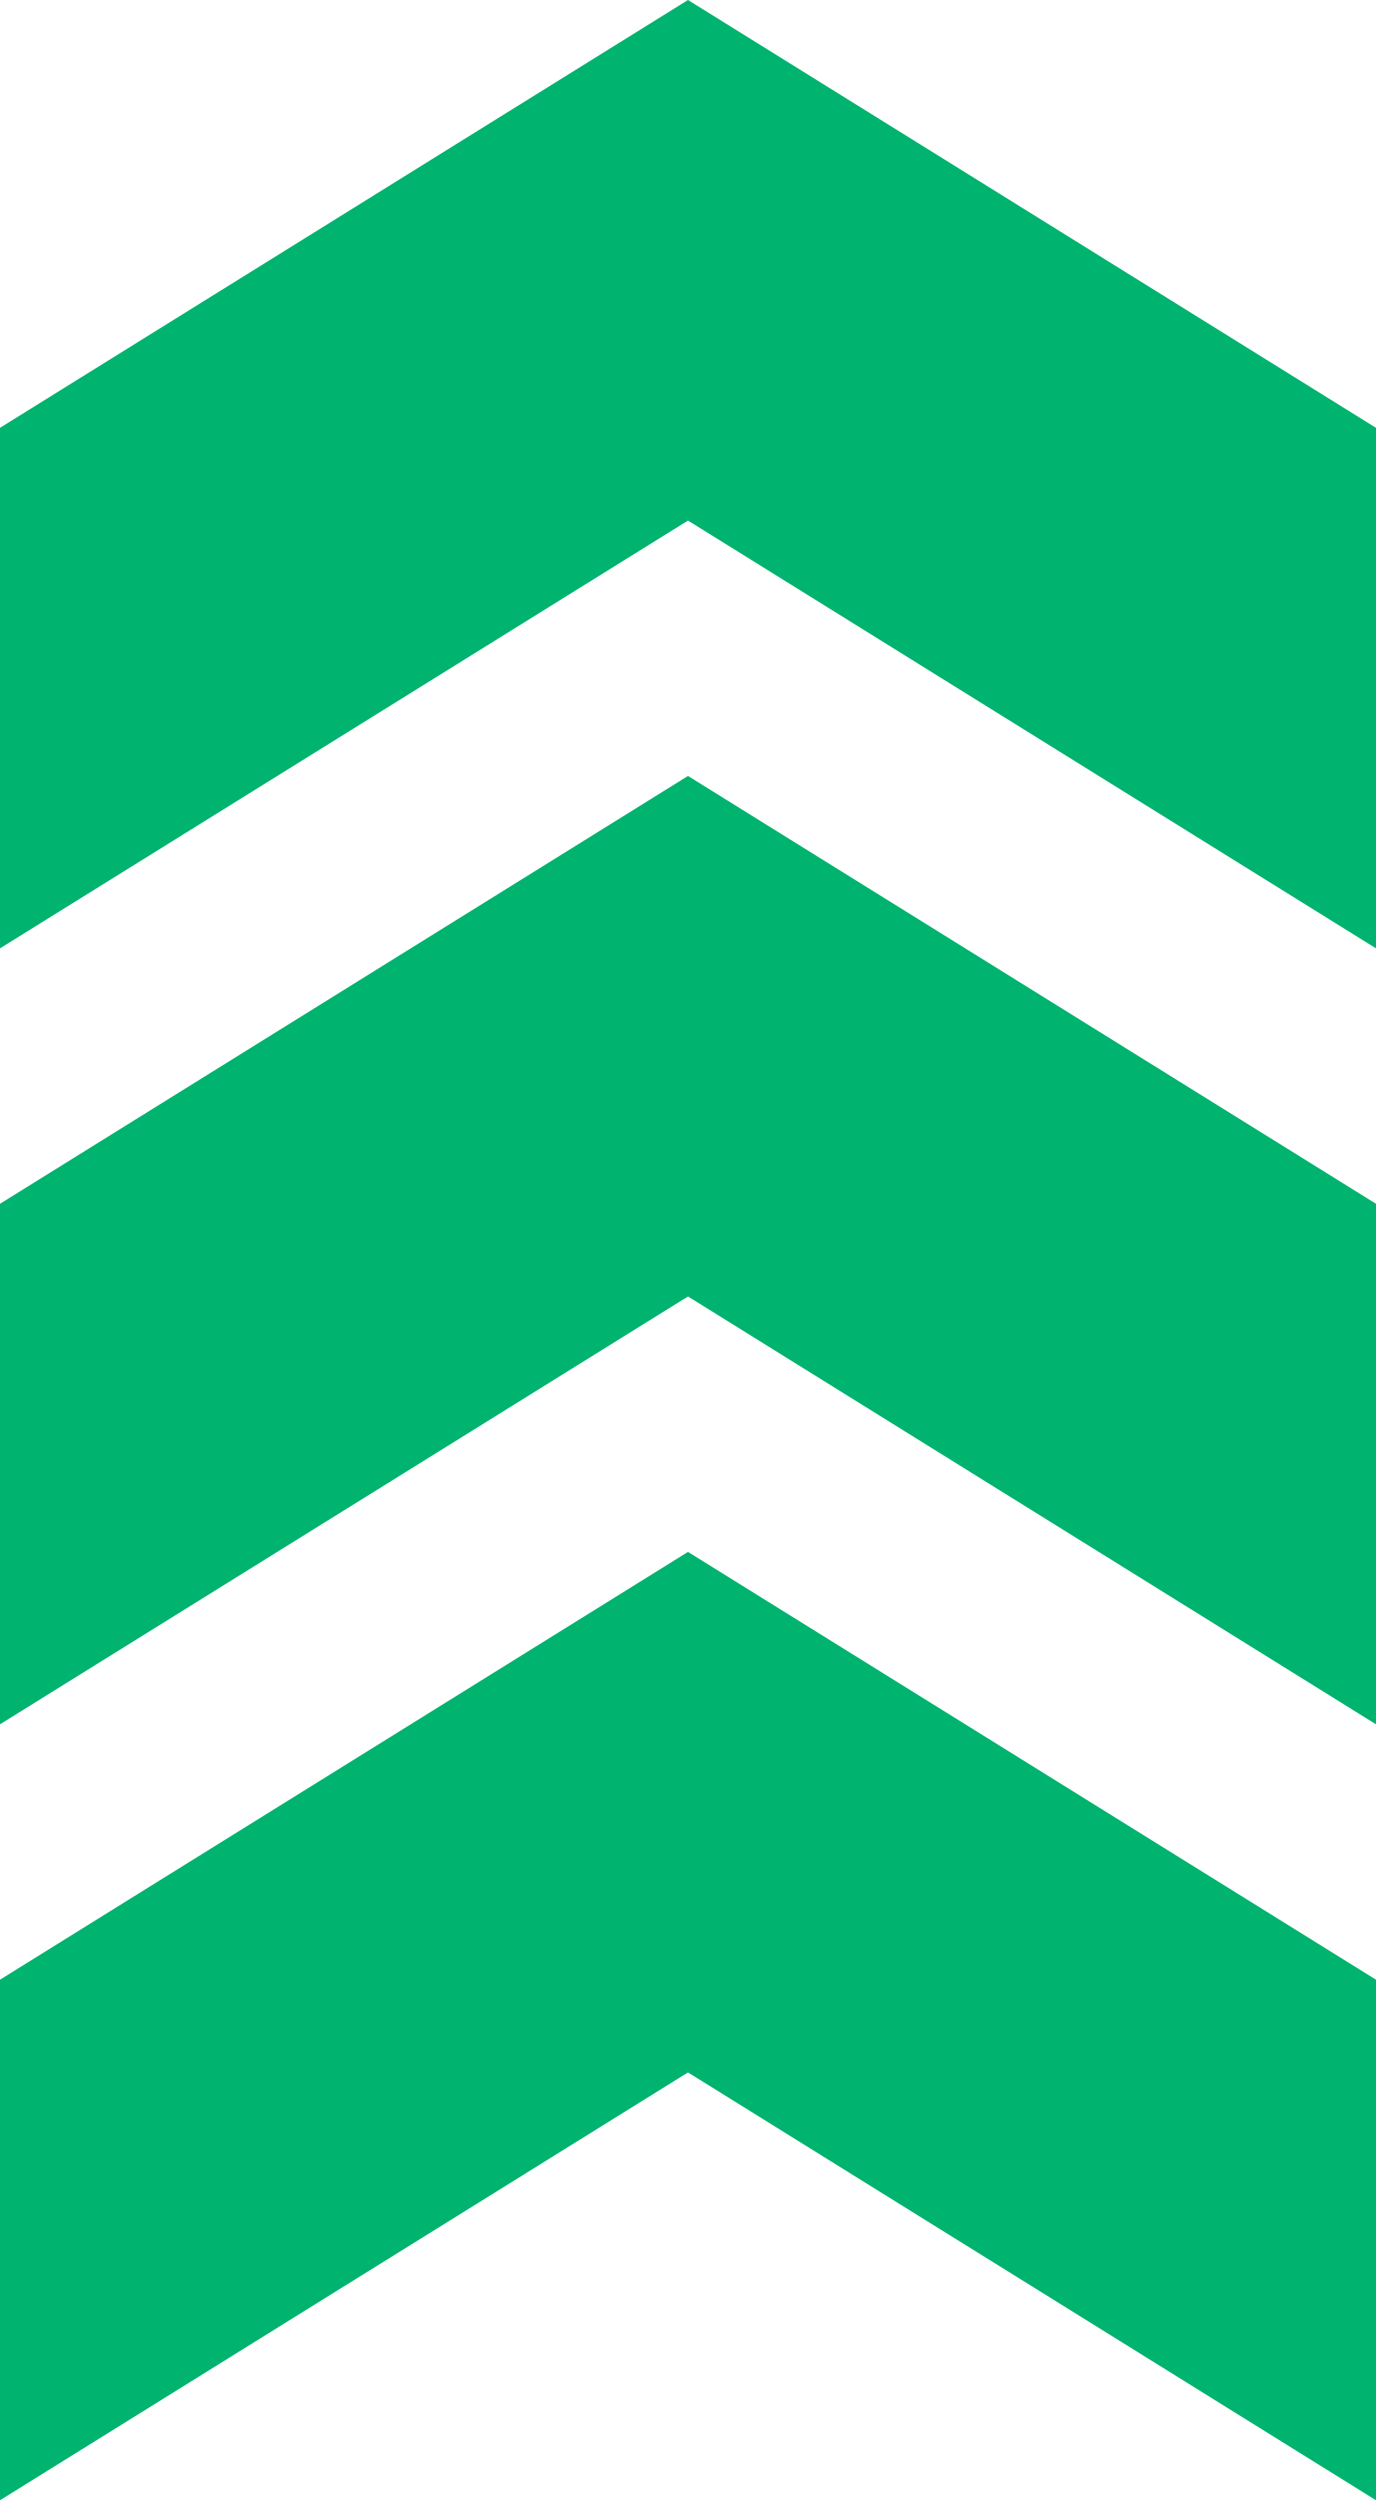
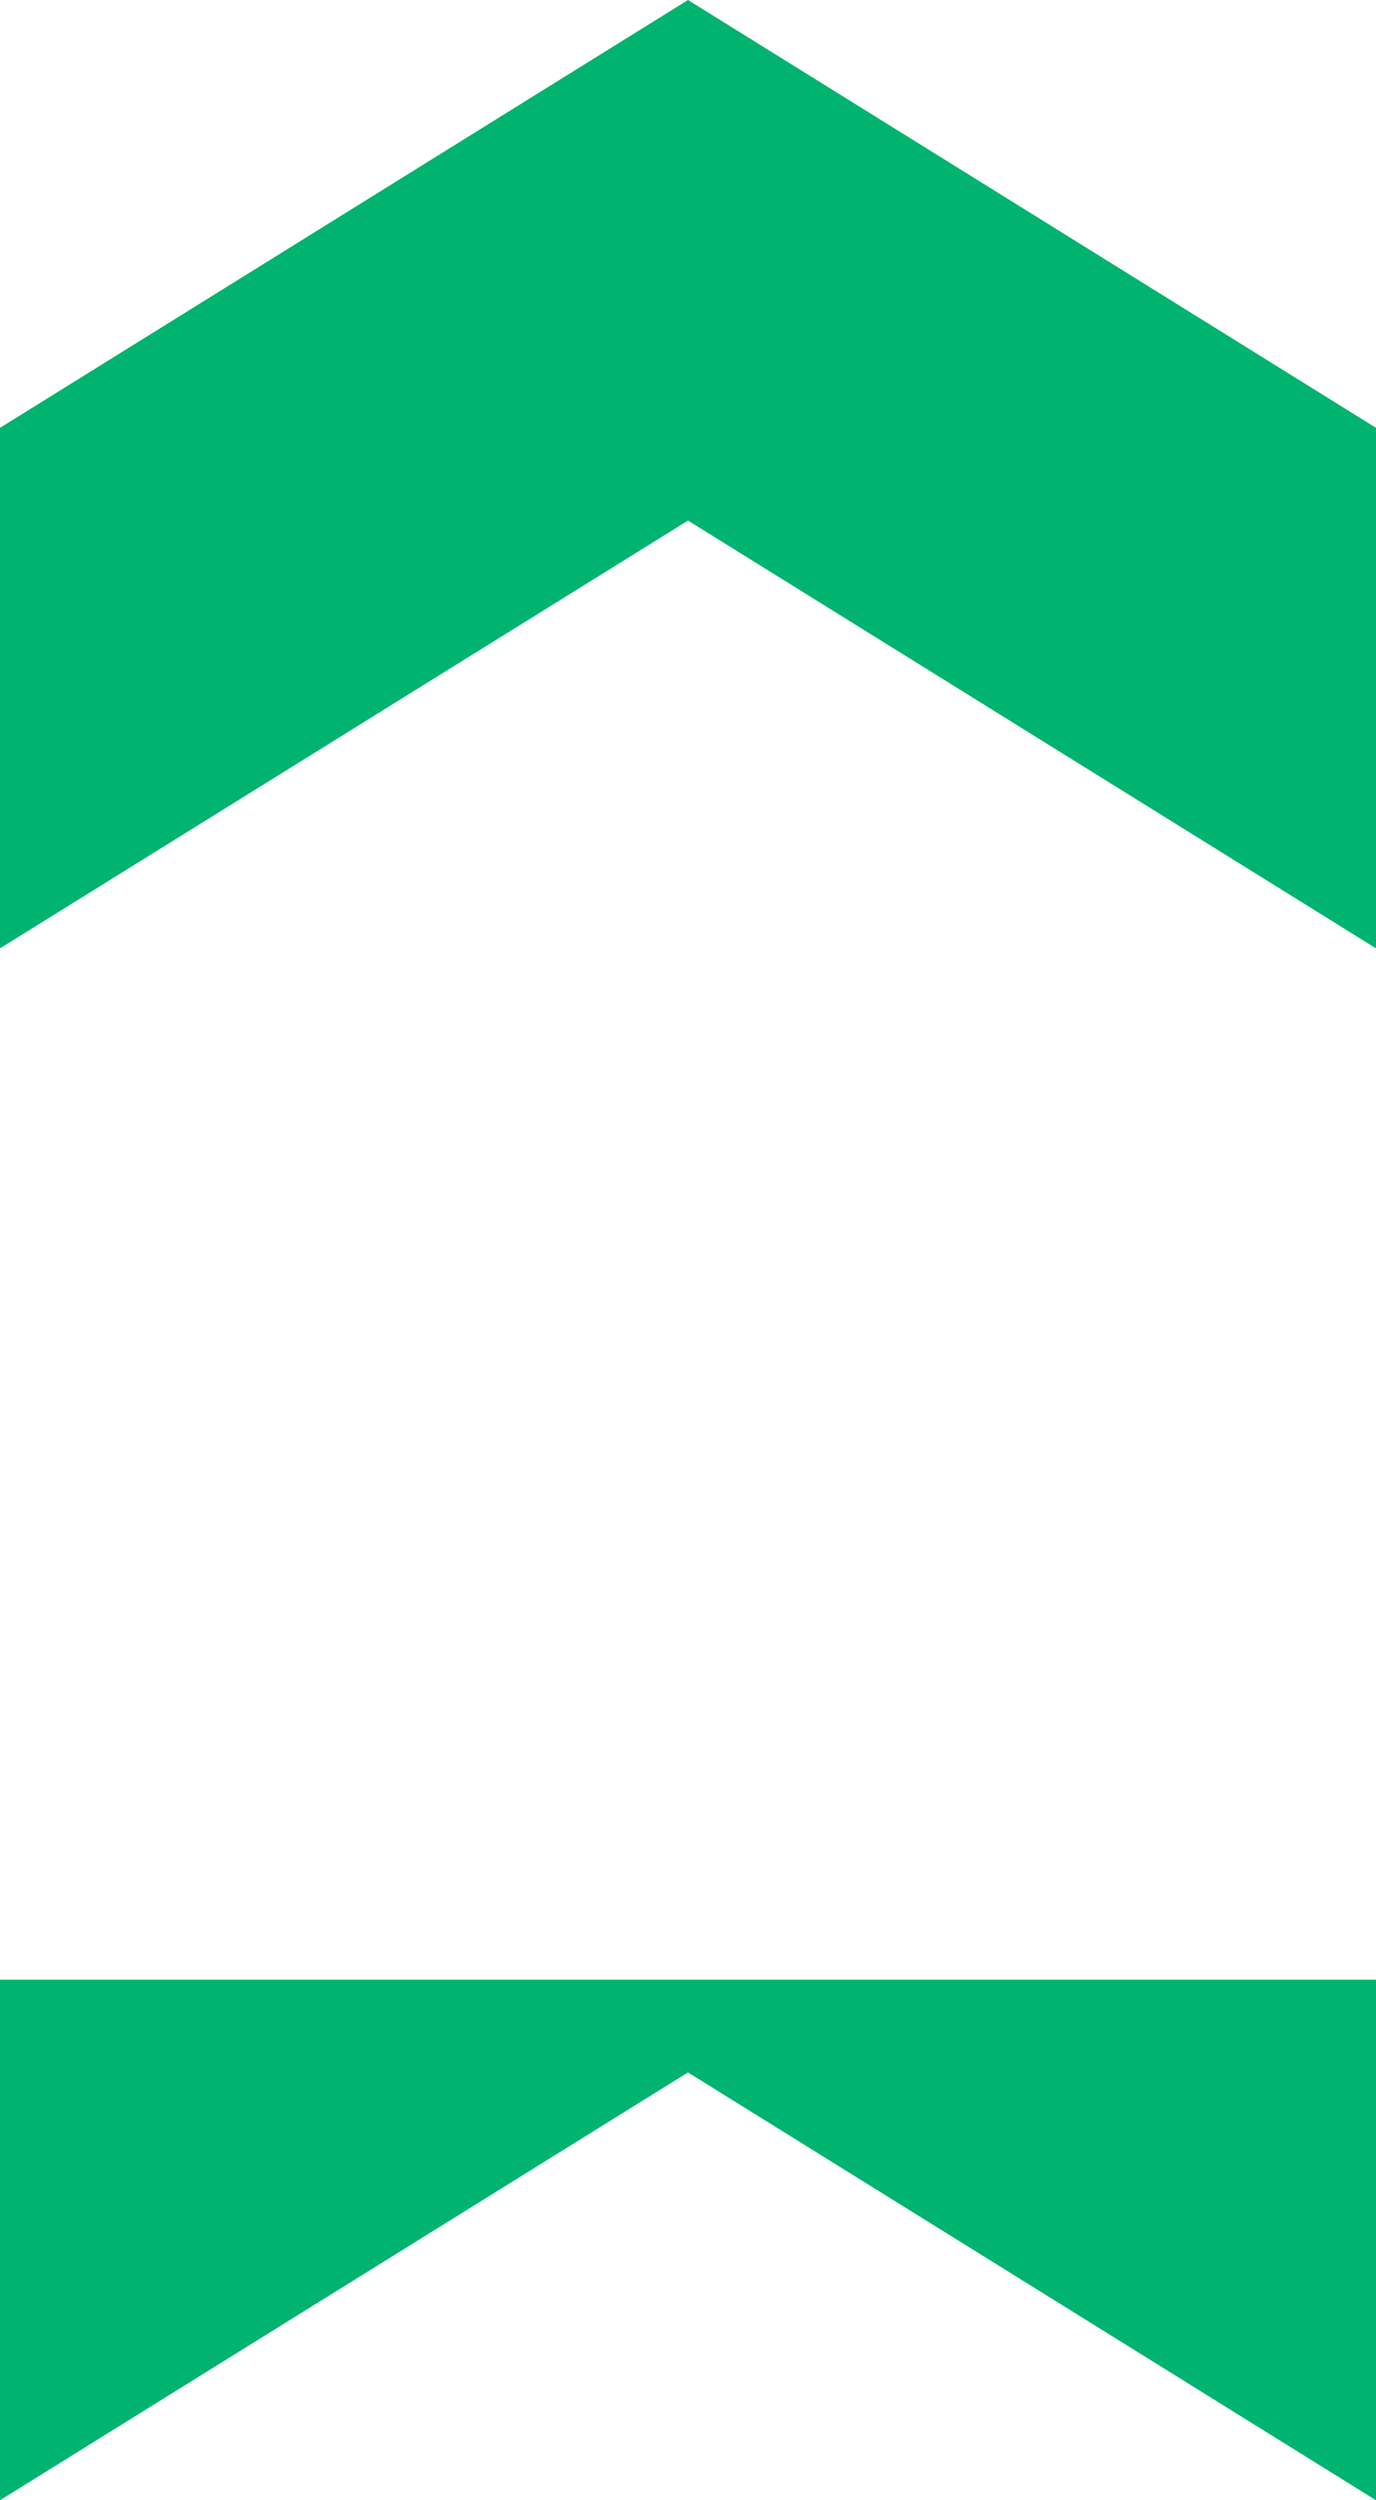
<svg xmlns="http://www.w3.org/2000/svg" width="38" height="69" viewBox="0 0 38 69" fill="none">
-   <path d="M38 69V54.634L19 42.828L3.31644e-06 54.634L2.68963e-06 69L19 57.193L38 69Z" fill="#00B470" />
-   <path d="M38 33.221V47.586L19 35.779L0 47.586L6.26805e-07 33.221L19 21.414L38 33.221Z" fill="#00B470" />
+   <path d="M38 69V54.634L3.31644e-06 54.634L2.68963e-06 69L19 57.193L38 69Z" fill="#00B470" />
  <path d="M38 11.807V26.172L19 14.366L9.34331e-07 26.172L1.56114e-06 11.807L19 0L38 11.807Z" fill="#00B470" />
</svg>